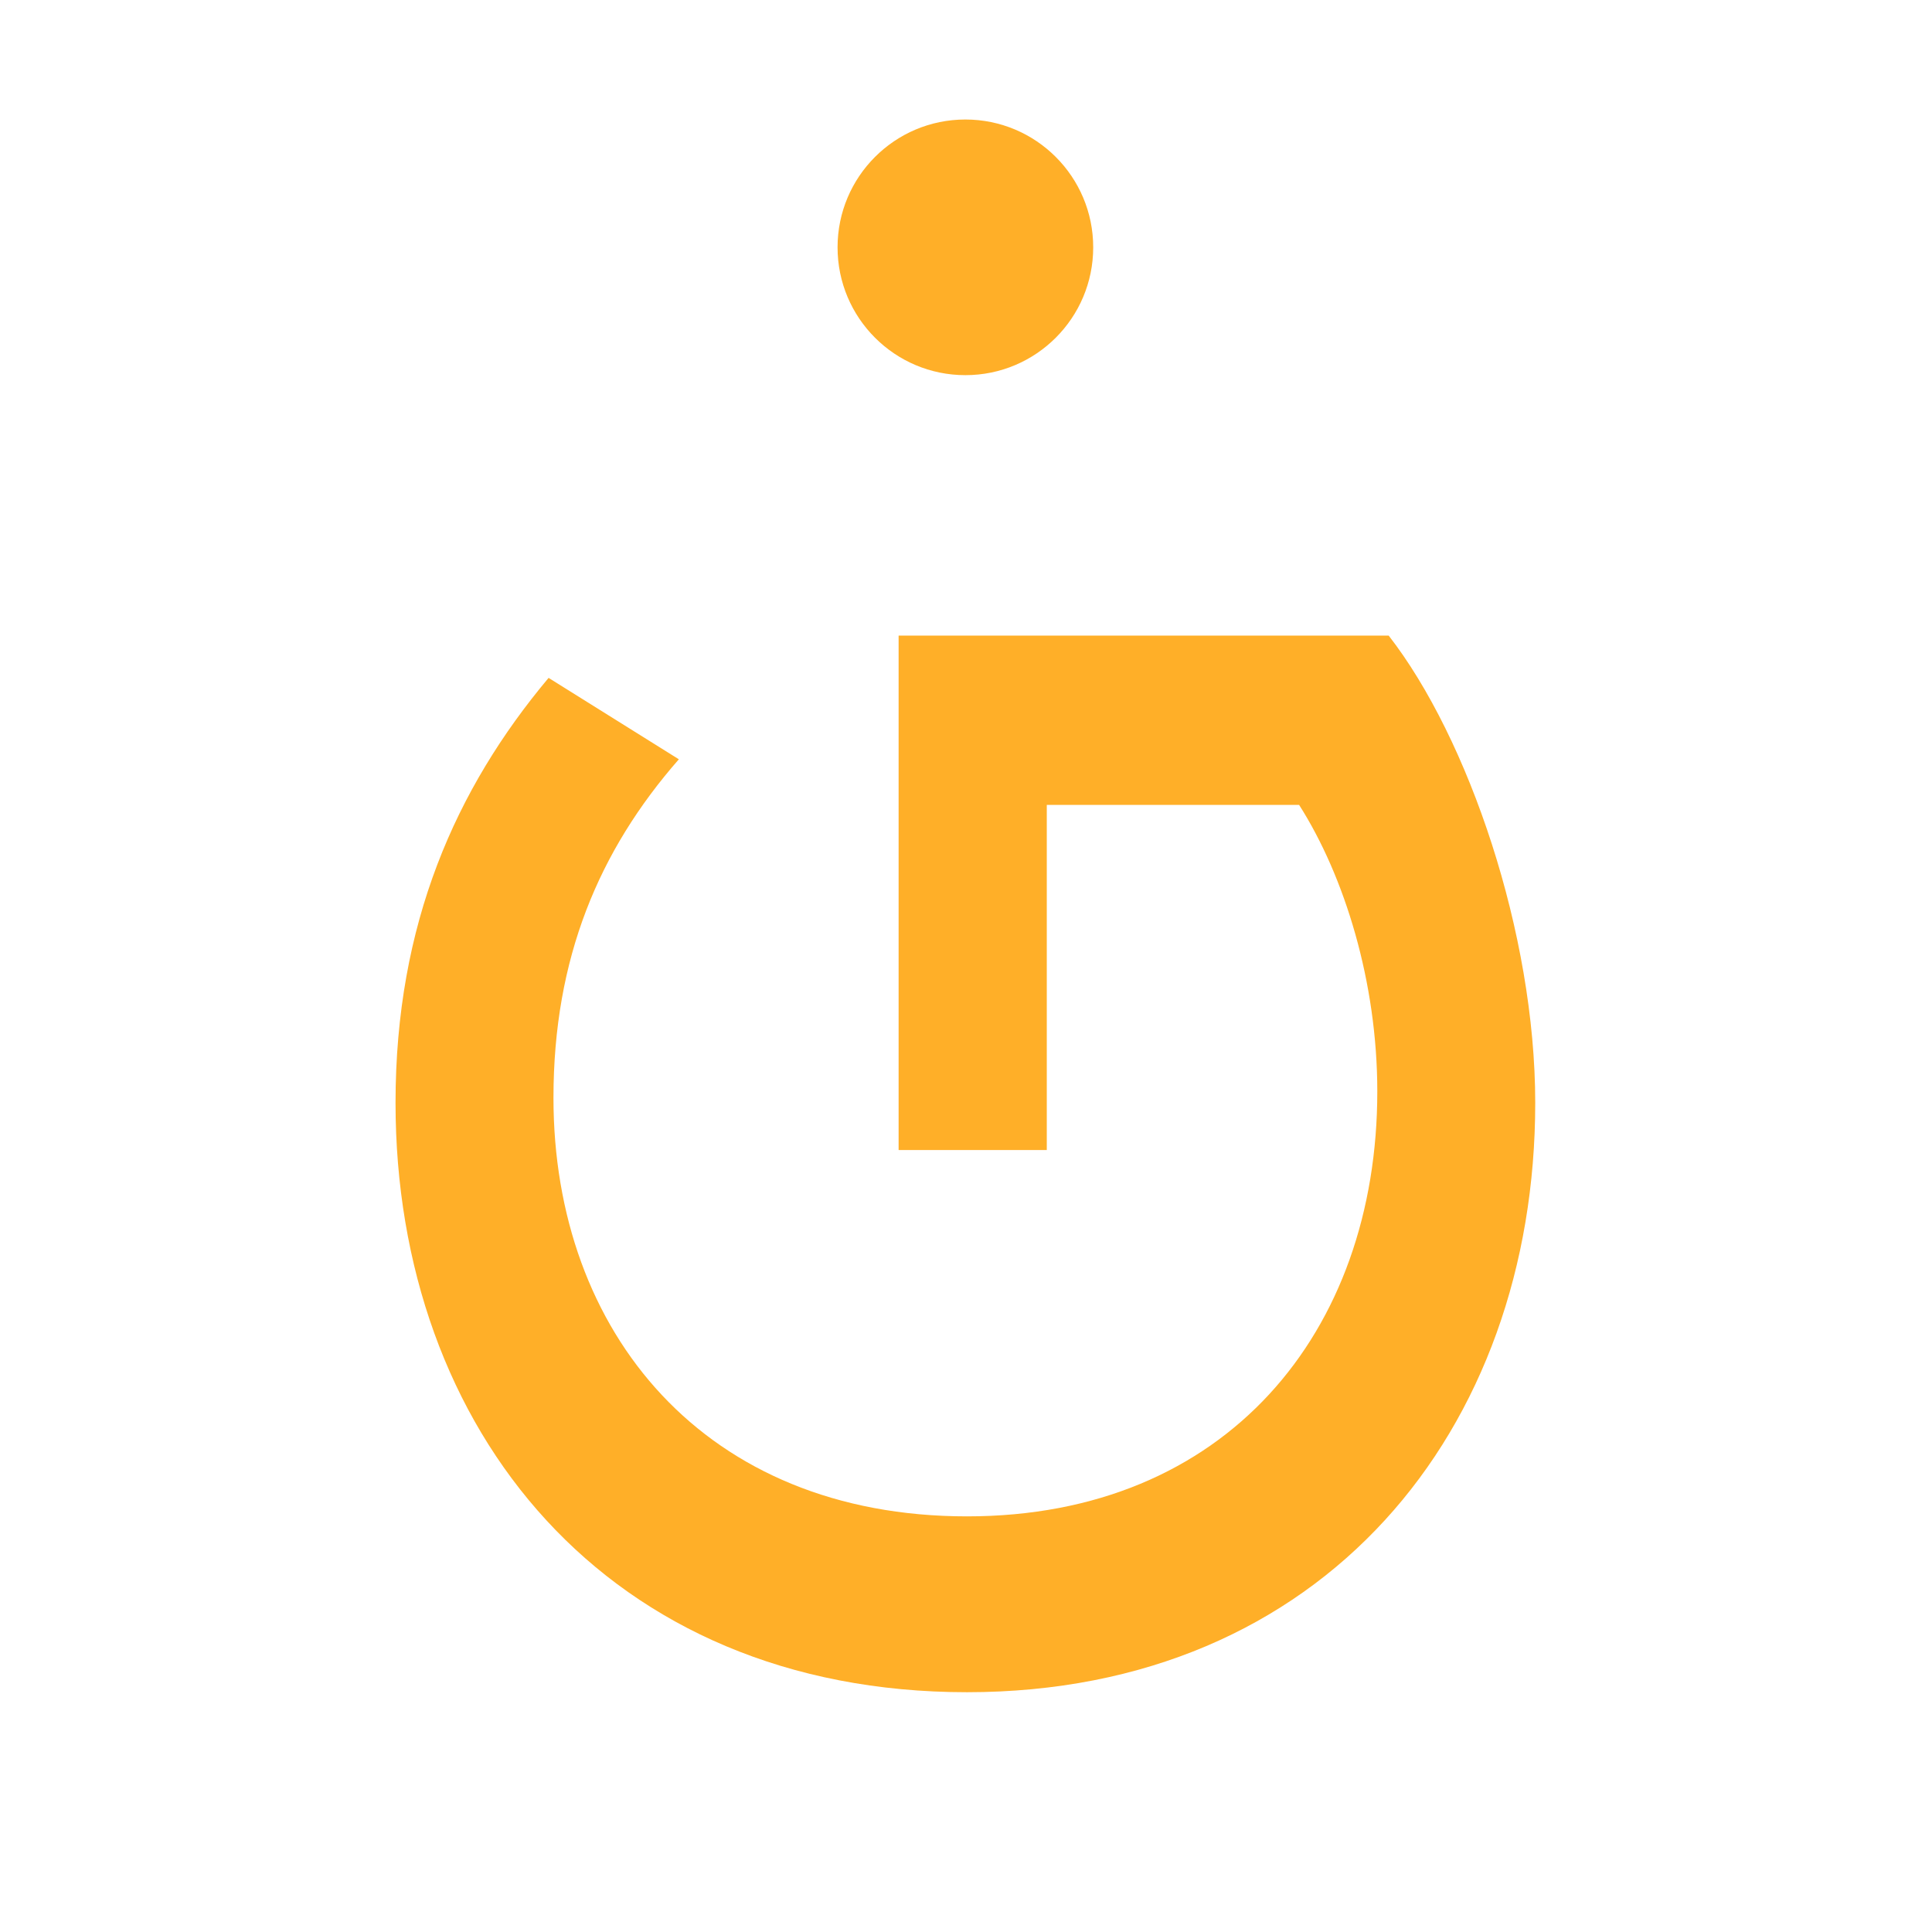
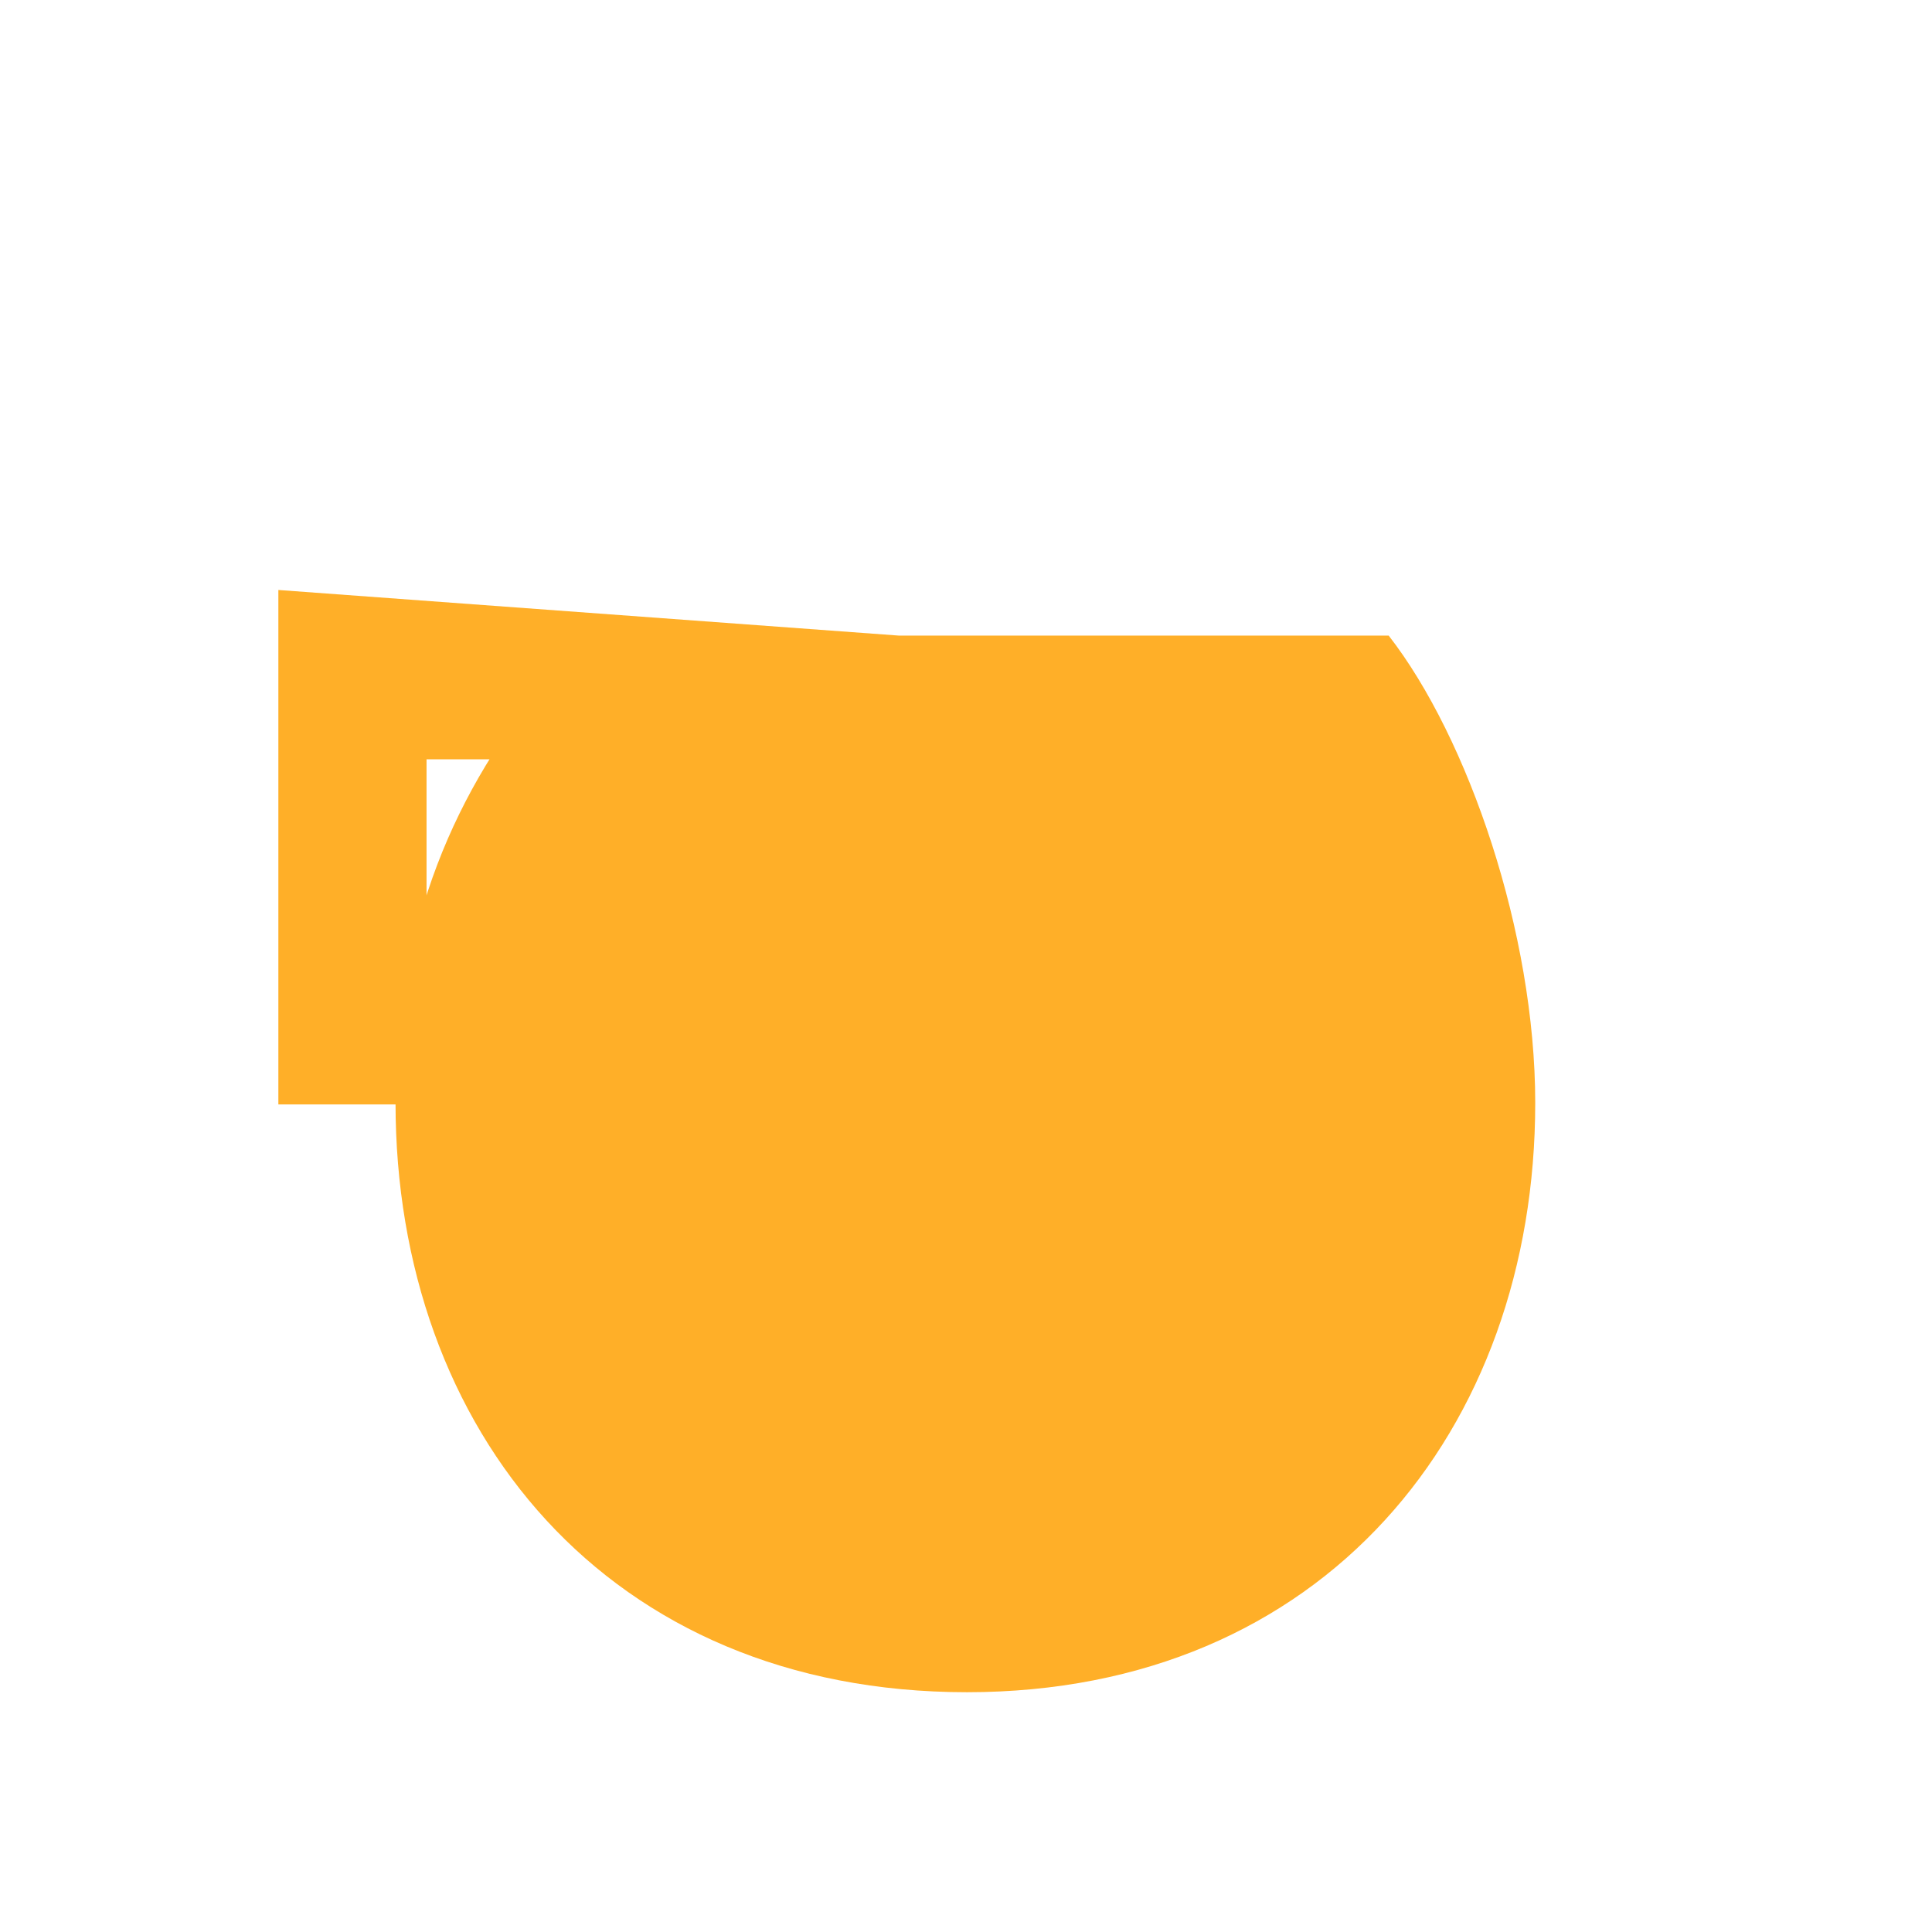
<svg xmlns="http://www.w3.org/2000/svg" id="Calque_1" data-name="Calque 1" viewBox="0 0 1500 1500">
  <defs>
    <style>
      .cls-1 {
        fill: #ffaf28;
        stroke-width: 0px;
      }
    </style>
  </defs>
-   <path class="cls-1" d="m697.68,493.46h380.48c61.96,79.61,113.79,231.29,113.79,362.78,0,254.07-164.34,457.59-441.18,457.59-279.34,0-443.68-203.52-443.68-457.59,0-139.07,46.76-243.95,118.83-329.93l101.14,63.2c-61.96,70.78-97.35,154.22-97.35,262.94,0,182.04,117.54,324.85,321.06,324.85,200.98,0,318.56-142.81,318.56-329.93,0-84.69-25.27-166.84-60.71-222.46h-195.9s0,267.97,0,267.97h-115.04s0-399.42,0-399.42Z" />
-   <circle class="cls-1" cx="749.52" cy="192.03" r="99.24" />
+   <path class="cls-1" d="m697.68,493.46h380.48c61.96,79.61,113.79,231.29,113.79,362.78,0,254.07-164.34,457.59-441.18,457.59-279.34,0-443.68-203.52-443.68-457.59,0-139.07,46.76-243.95,118.83-329.93l101.14,63.2h-195.9s0,267.97,0,267.97h-115.04s0-399.42,0-399.42Z" />
</svg>